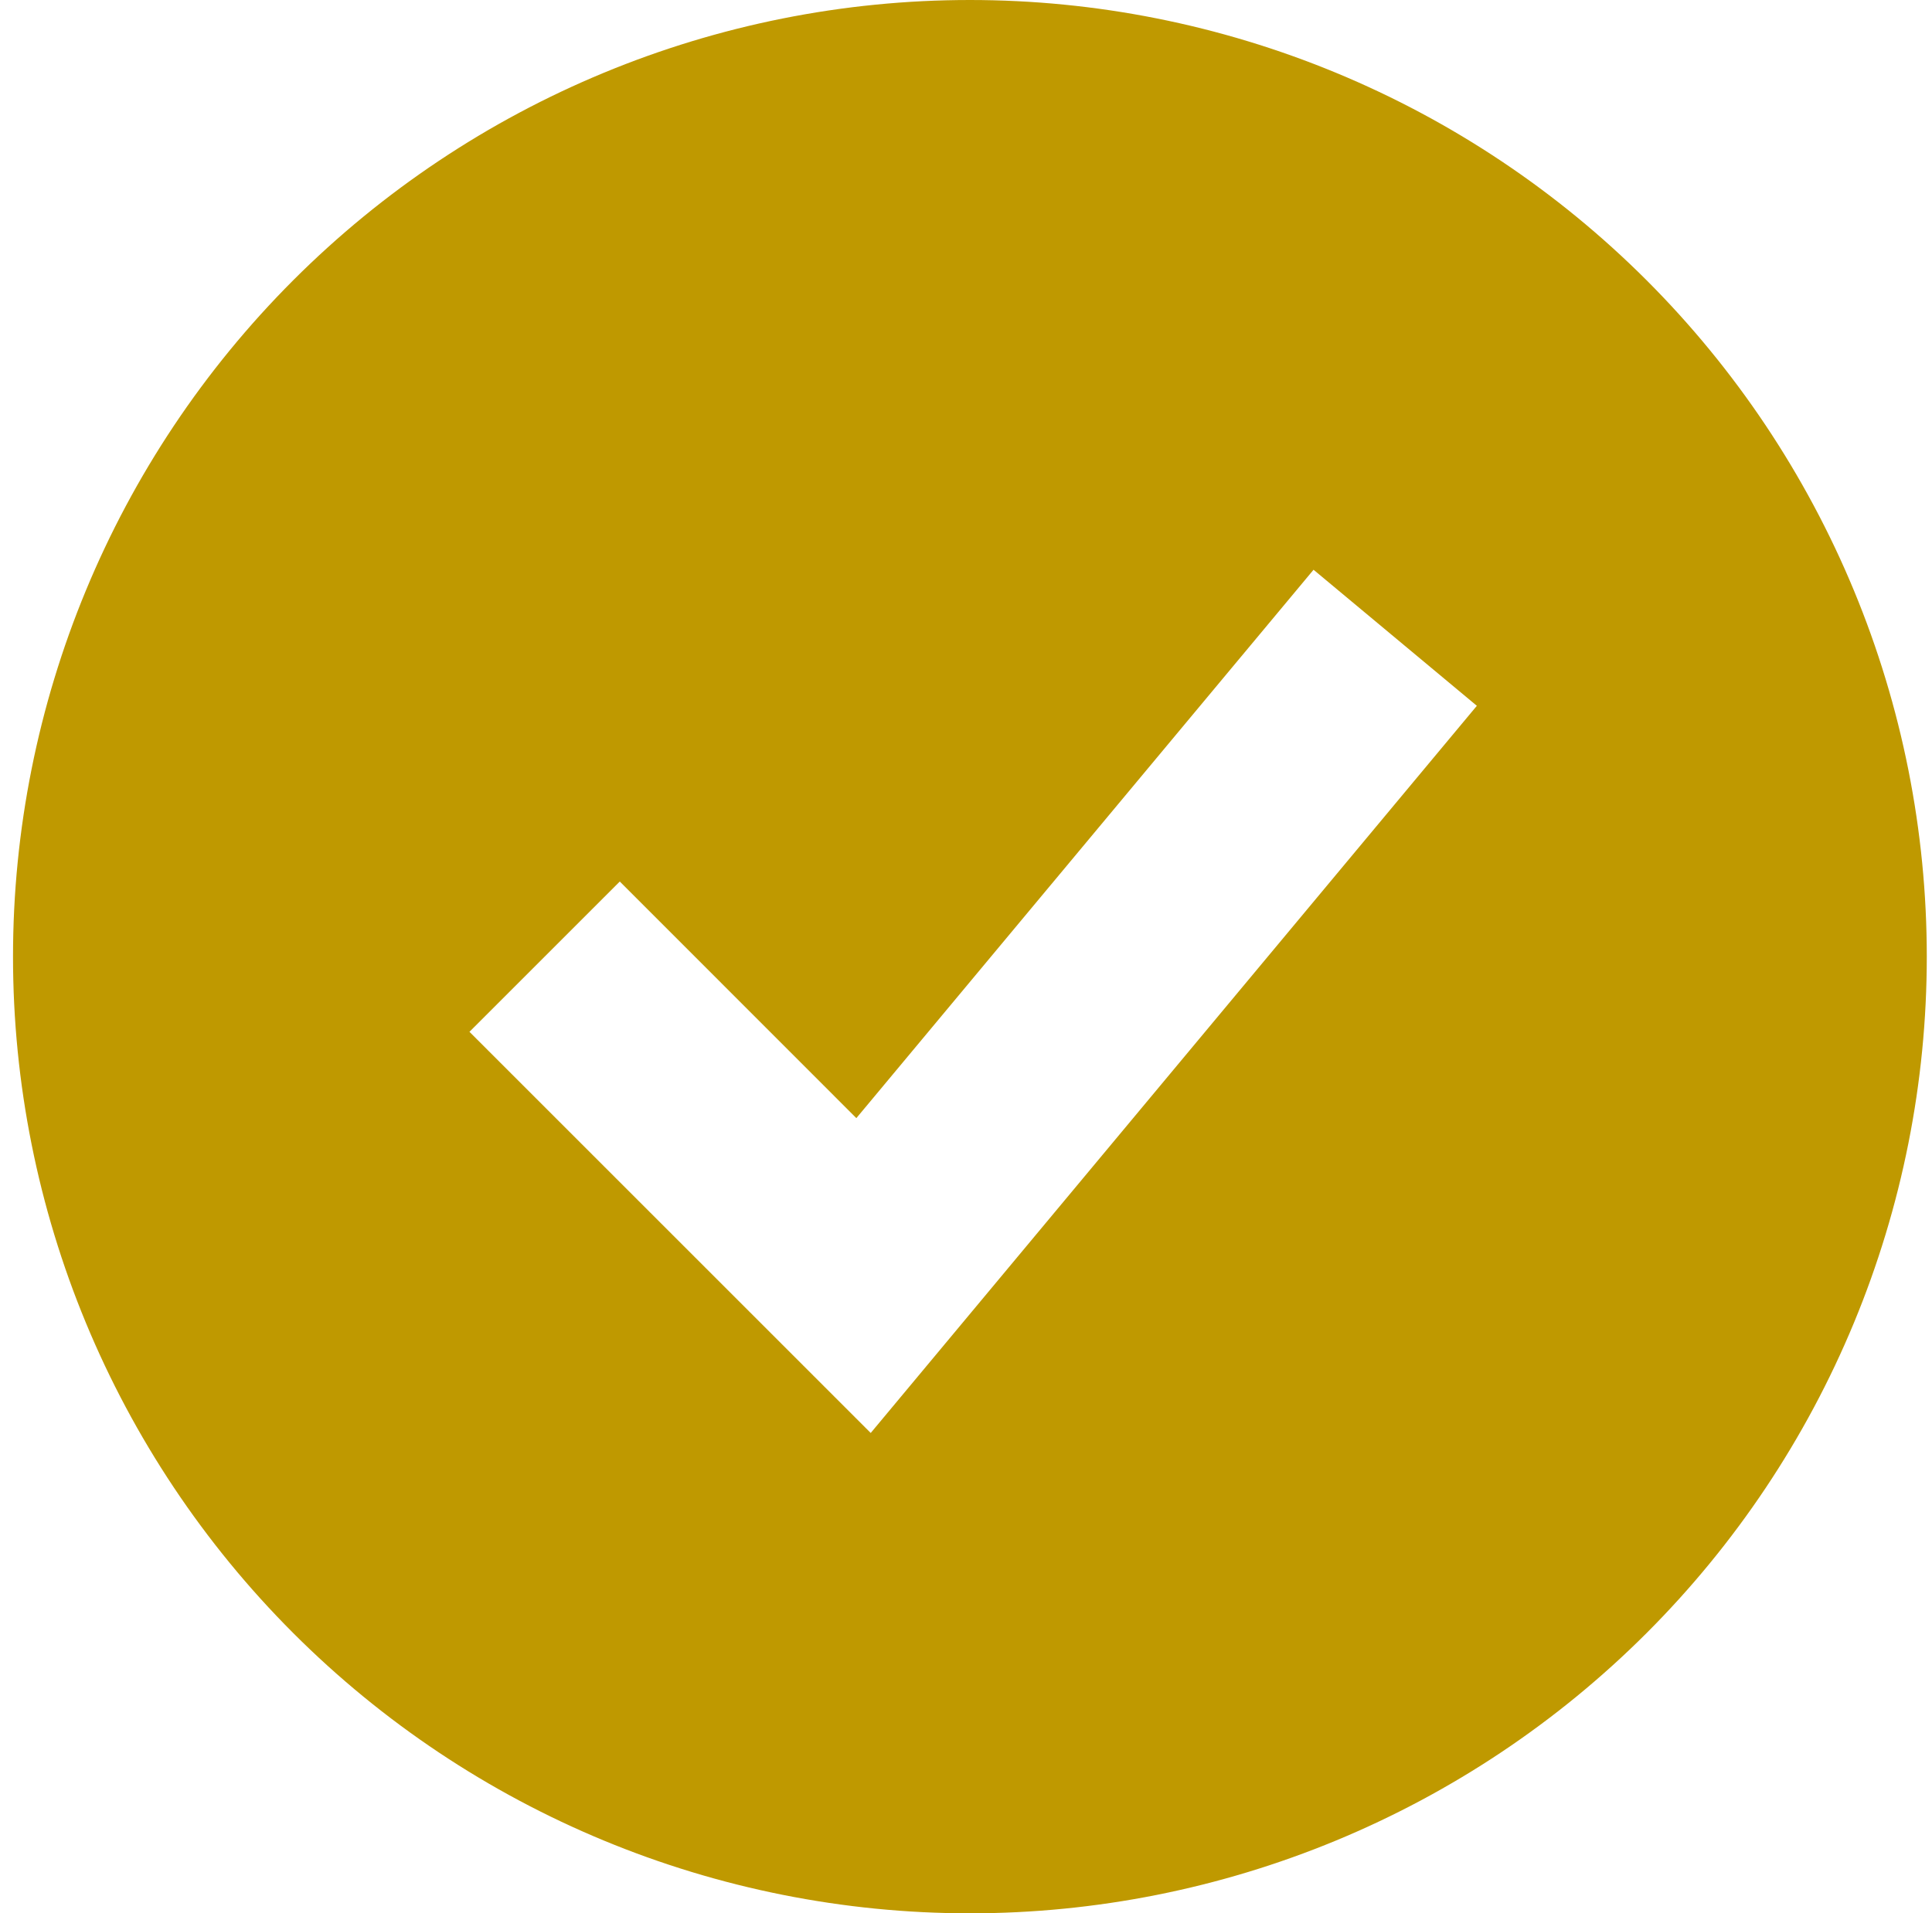
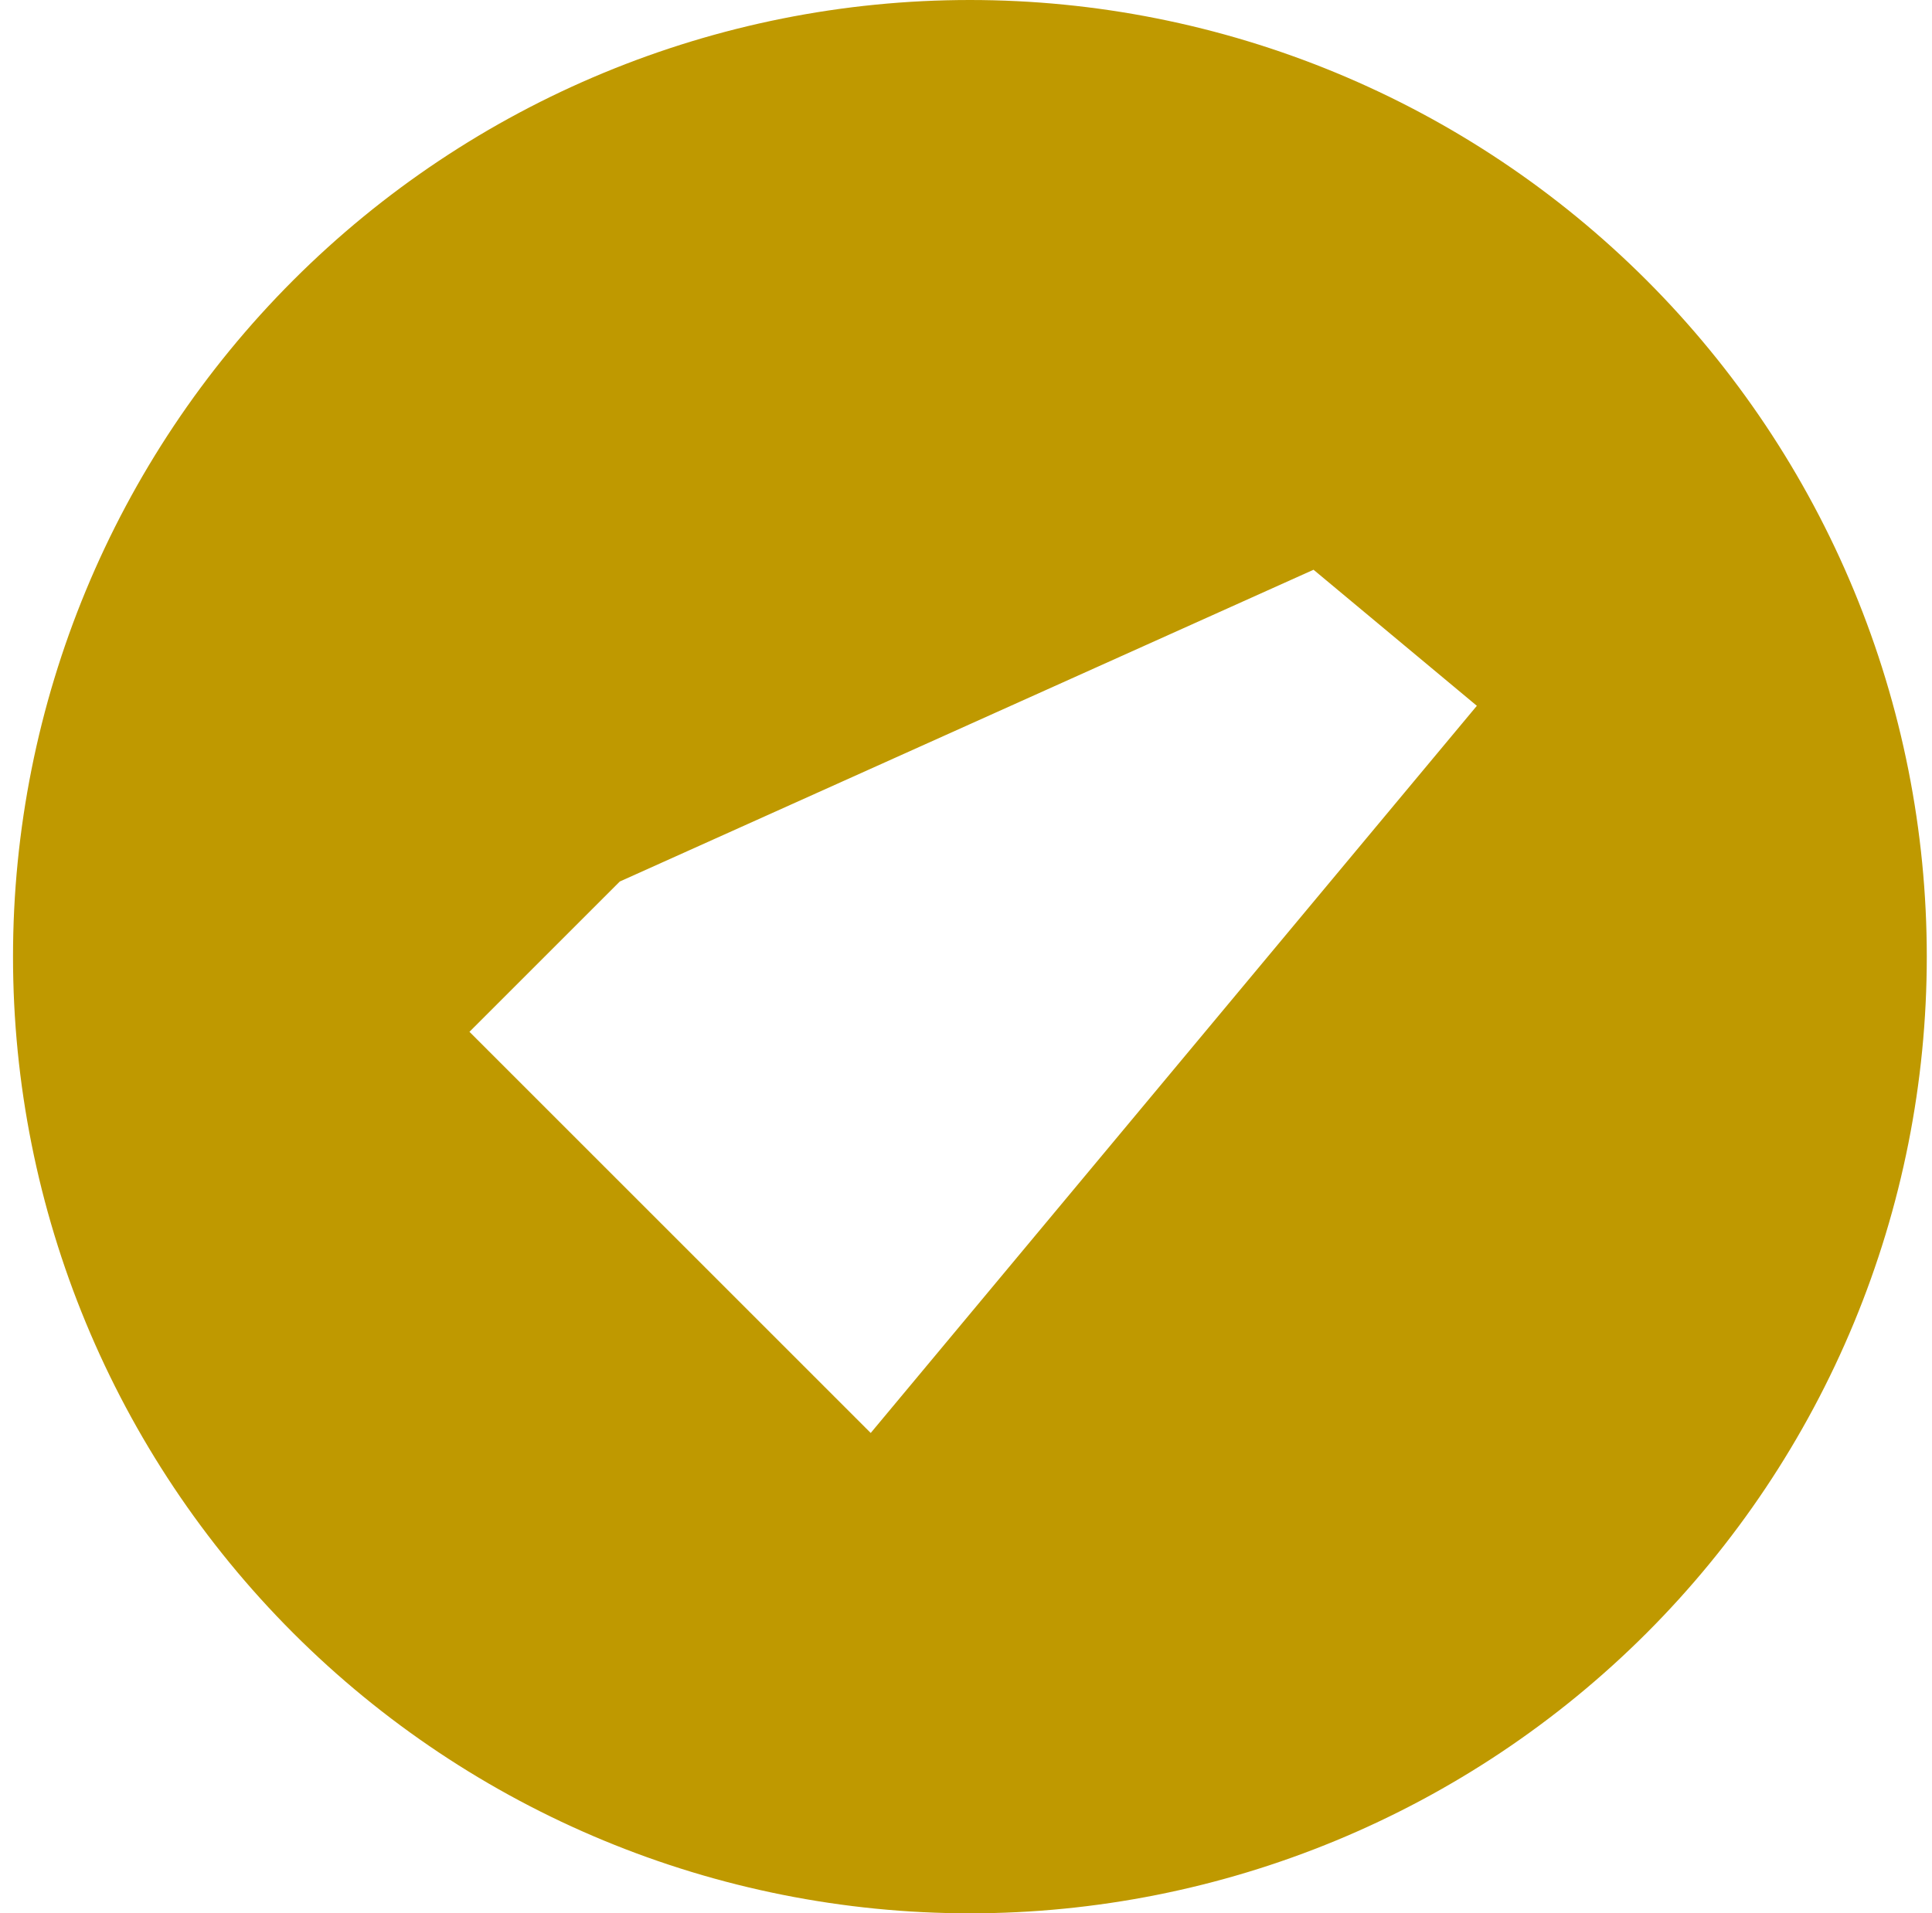
<svg xmlns="http://www.w3.org/2000/svg" width="106" height="105" viewBox="0 0 106 105" fill="none">
-   <path fill-rule="evenodd" clip-rule="evenodd" d="M53.214 105C60.109 105 66.936 103.642 73.305 101.004C79.675 98.365 85.462 94.498 90.338 89.623C95.213 84.748 99.08 78.96 101.718 72.591C104.356 66.221 105.714 59.394 105.714 52.5C105.714 45.606 104.356 38.779 101.718 32.409C99.08 26.04 95.213 20.252 90.338 15.377C85.462 10.502 79.675 6.635 73.305 3.996C66.936 1.358 60.109 -1.02735e-07 53.214 0C39.291 2.07482e-07 25.937 5.531 16.091 15.377C6.246 25.223 0.714 38.576 0.714 52.5C0.714 66.424 6.246 79.777 16.091 89.623C25.937 99.469 39.291 105 53.214 105ZM51.861 73.733L81.028 38.733L72.068 31.267L46.984 61.361L34.005 48.376L25.757 56.624L43.257 74.124L47.772 78.639L51.861 73.733Z" fill="#BF9900" />
+   <path fill-rule="evenodd" clip-rule="evenodd" d="M53.214 105C60.109 105 66.936 103.642 73.305 101.004C79.675 98.365 85.462 94.498 90.338 89.623C95.213 84.748 99.08 78.96 101.718 72.591C104.356 66.221 105.714 59.394 105.714 52.5C105.714 45.606 104.356 38.779 101.718 32.409C99.08 26.04 95.213 20.252 90.338 15.377C85.462 10.502 79.675 6.635 73.305 3.996C66.936 1.358 60.109 -1.02735e-07 53.214 0C39.291 2.07482e-07 25.937 5.531 16.091 15.377C6.246 25.223 0.714 38.576 0.714 52.5C0.714 66.424 6.246 79.777 16.091 89.623C25.937 99.469 39.291 105 53.214 105ZM51.861 73.733L81.028 38.733L72.068 31.267L34.005 48.376L25.757 56.624L43.257 74.124L47.772 78.639L51.861 73.733Z" fill="#BF9900" />
</svg>